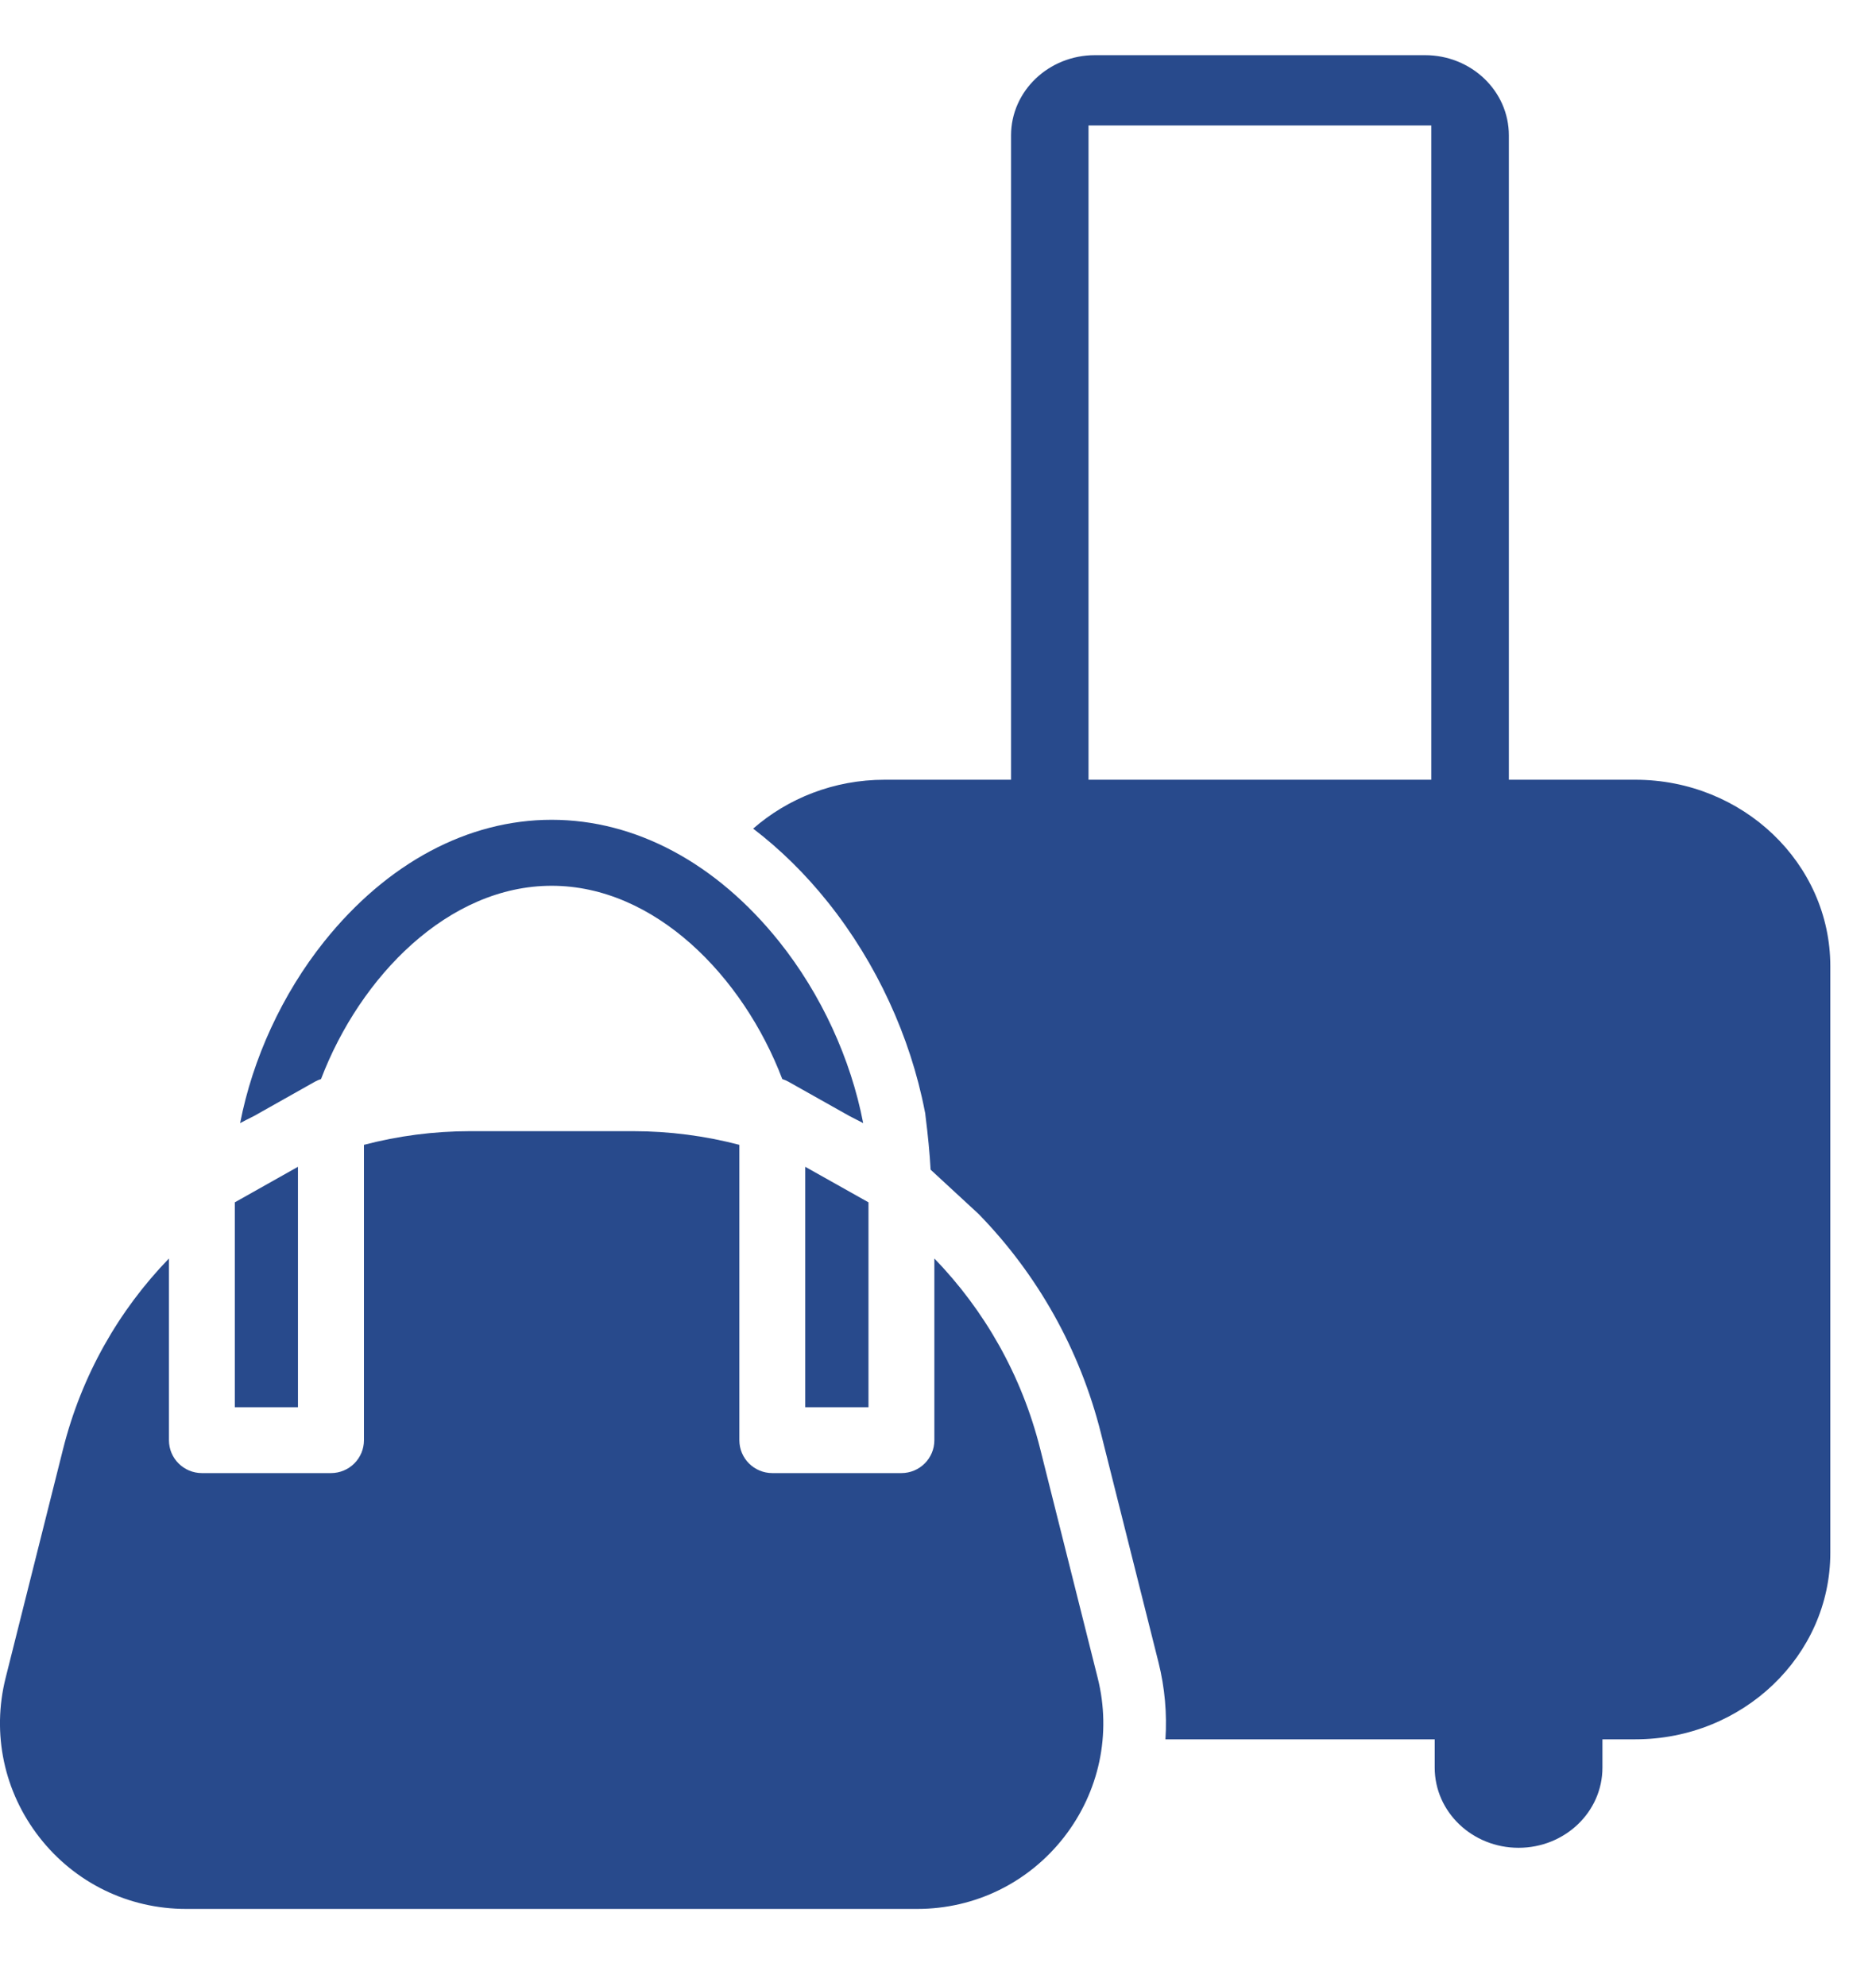
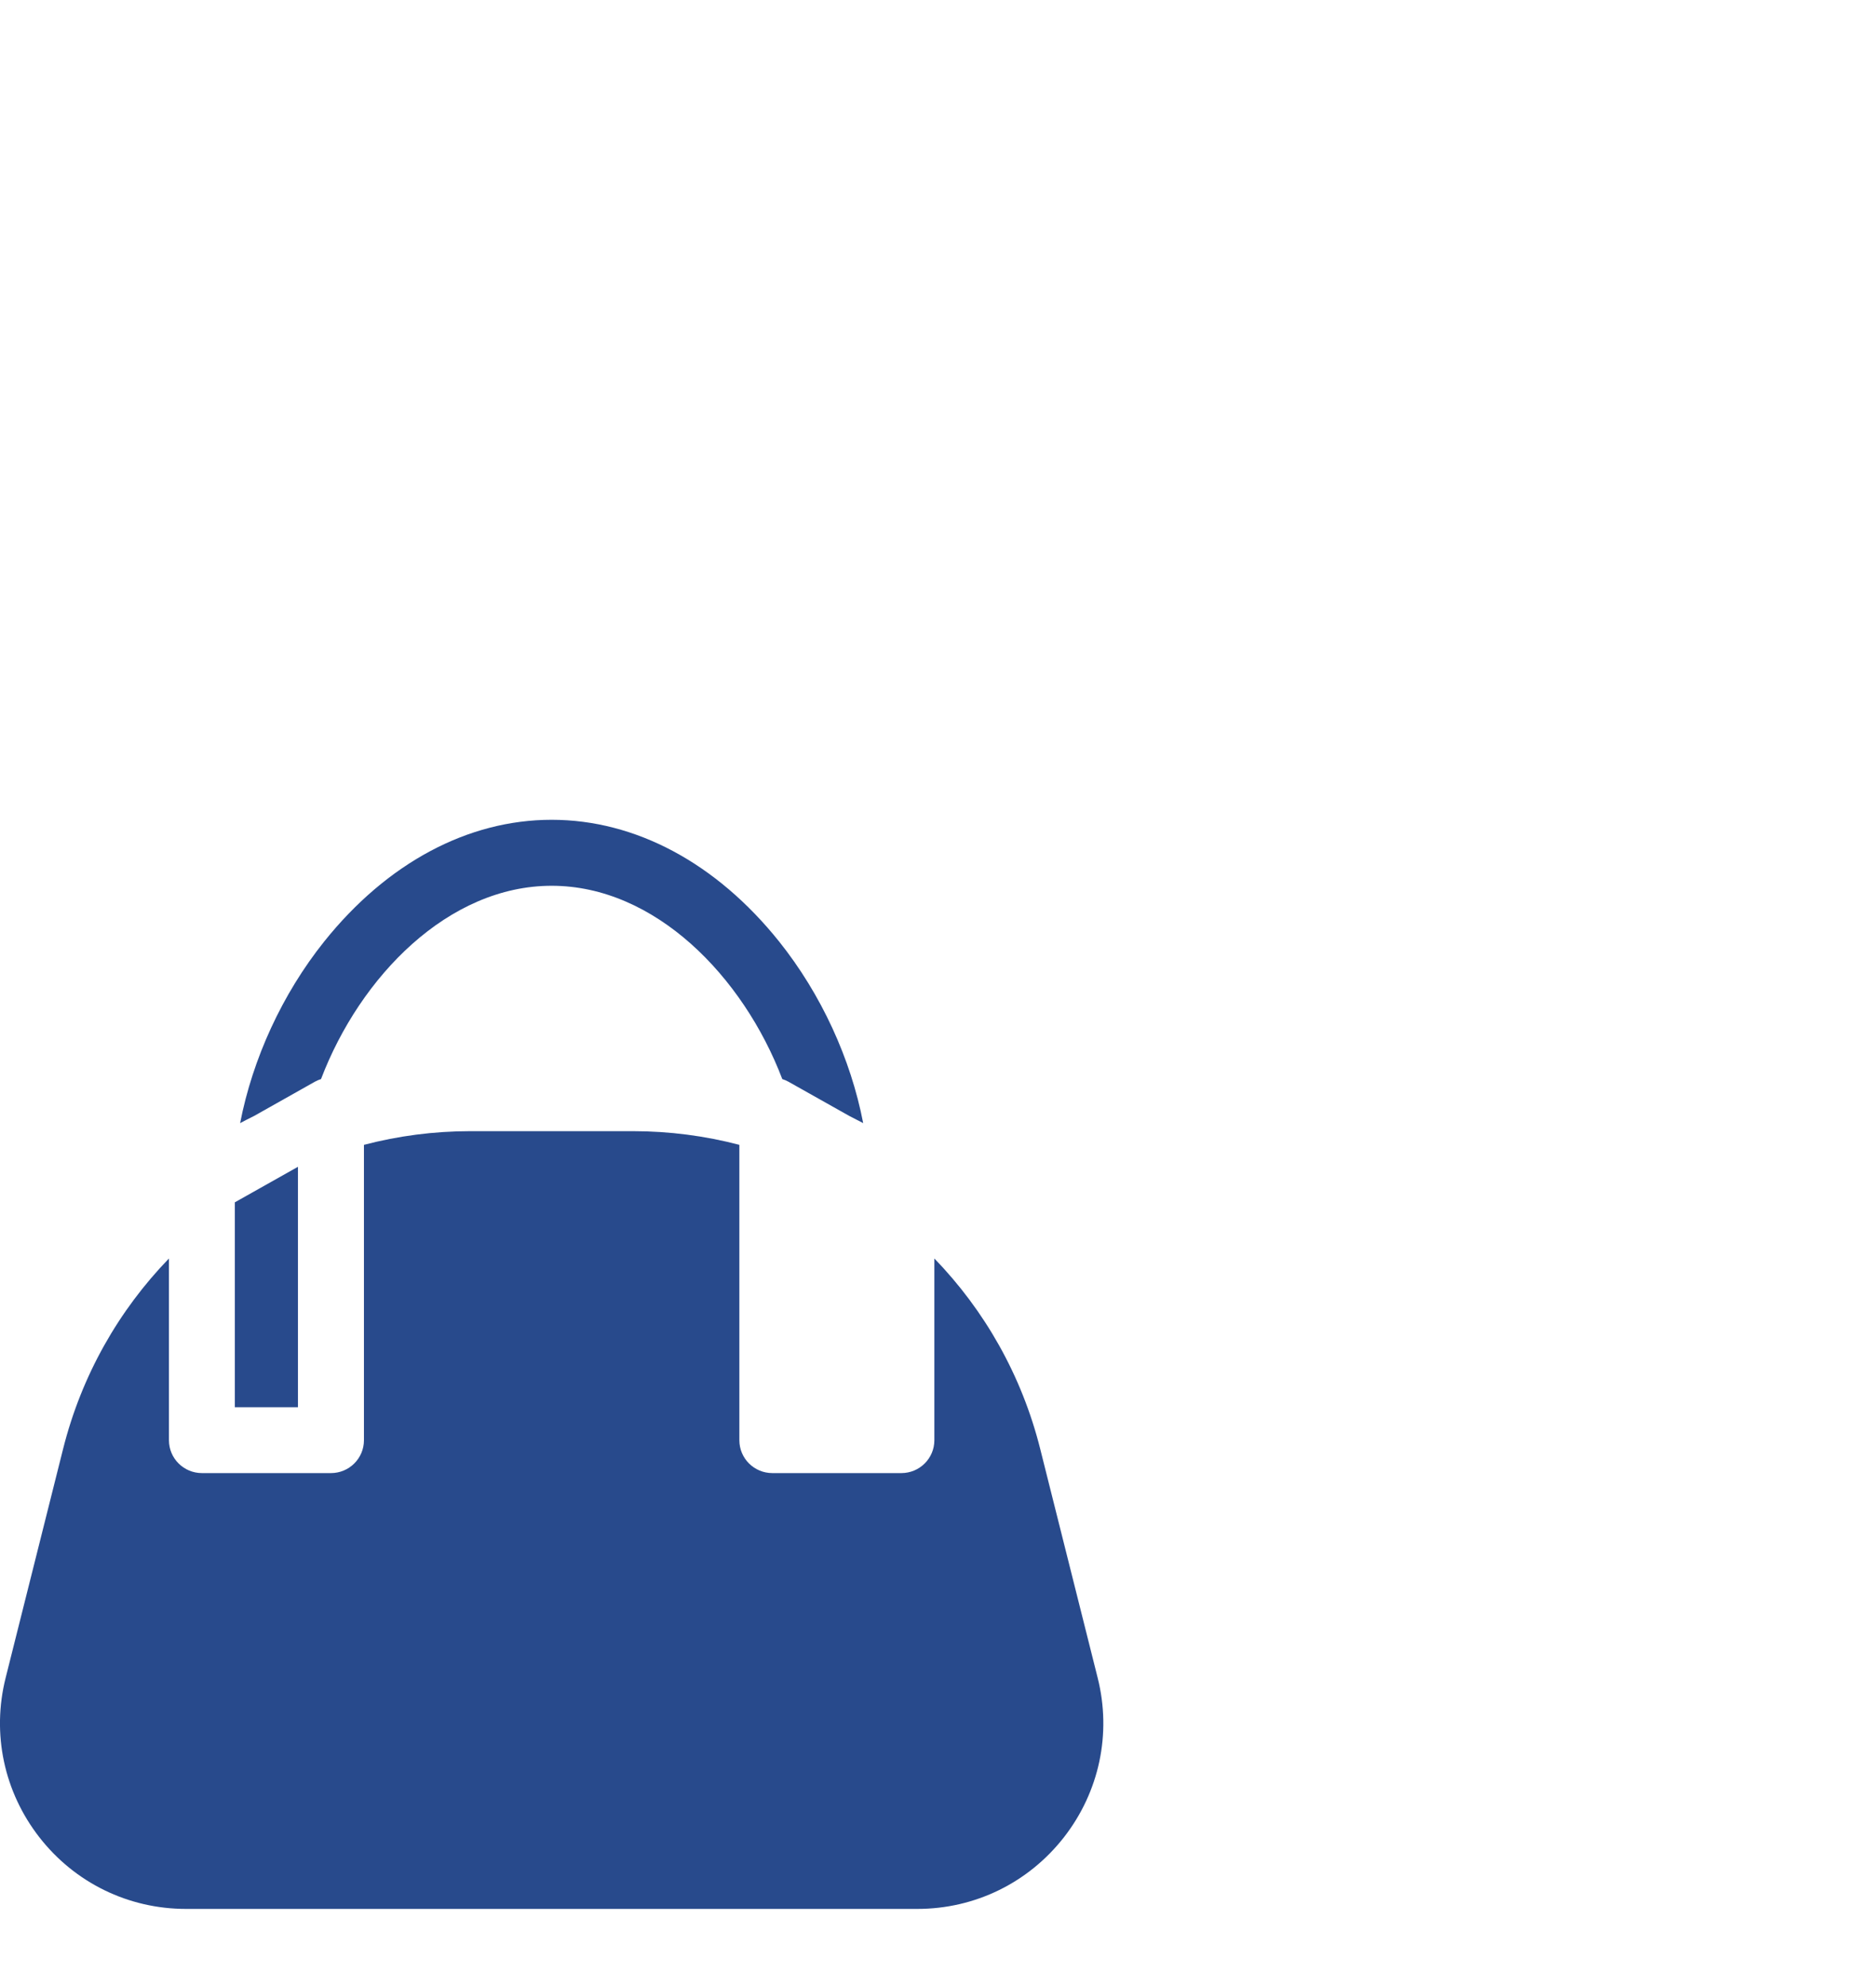
<svg xmlns="http://www.w3.org/2000/svg" width="17" height="18" viewBox="0 0 17 18" fill="none">
  <path d="M7.06 8.533C6.491 7.822 5.759 7.43 4.999 7.43C4.239 7.43 3.507 7.822 2.938 8.533C2.556 9.011 2.289 9.597 2.176 10.179C2.218 10.157 2.26 10.135 2.303 10.114L2.853 9.804C2.871 9.794 2.89 9.786 2.909 9.78C3.264 8.848 4.064 8.028 4.999 8.028C5.934 8.028 6.734 8.848 7.089 9.78C7.108 9.786 7.127 9.794 7.145 9.804L7.696 10.114C7.738 10.135 7.78 10.157 7.822 10.179C7.71 9.597 7.442 9.011 7.06 8.533Z" fill="#284A8C" />
  <path d="M9.947 15.207L9.426 13.131C9.258 12.463 8.921 11.875 8.467 11.406V13.053C8.467 13.218 8.333 13.351 8.168 13.351H6.999C6.834 13.351 6.7 13.218 6.7 13.053V10.376C6.391 10.295 6.067 10.252 5.735 10.252H4.263C3.931 10.252 3.607 10.295 3.298 10.376V13.053C3.298 13.218 3.164 13.351 2.999 13.351H1.83C1.665 13.351 1.531 13.218 1.531 13.053V11.406C1.077 11.875 0.74 12.463 0.572 13.131L0.051 15.207C-0.076 15.713 0.036 16.24 0.357 16.652C0.678 17.064 1.163 17.301 1.685 17.301H8.313C8.835 17.301 9.319 17.064 9.641 16.652C9.962 16.24 10.074 15.713 9.947 15.207Z" fill="#284A8C" />
  <path d="M2.128 10.897V12.754H2.7V10.575L2.128 10.897Z" fill="#284A8C" />
-   <path d="M7.297 10.575V12.754H7.87V10.897L7.297 10.575Z" fill="#284A8C" />
-   <path fill-rule="evenodd" clip-rule="evenodd" d="M14.819 7.067H13.673V1.227C13.673 0.825 13.333 0.5 12.913 0.5H9.922C9.502 0.5 9.162 0.826 9.162 1.227V7.067H8.016C7.558 7.067 7.14 7.235 6.825 7.51C7.071 7.698 7.299 7.922 7.503 8.178C7.943 8.728 8.25 9.398 8.38 10.07L8.384 10.089L8.386 10.107C8.409 10.29 8.425 10.454 8.433 10.601L8.864 10.999L8.875 11.01C9.397 11.548 9.785 12.225 9.977 12.992L10.498 15.066C10.556 15.298 10.576 15.533 10.561 15.764H13.001V16.02C13.001 16.422 13.341 16.747 13.761 16.747C14.181 16.747 14.521 16.422 14.521 16.02V15.764H14.819C15.793 15.764 16.586 15.006 16.586 14.074L16.586 8.757C16.586 7.825 15.793 7.067 14.819 7.067ZM12.97 7.067H9.864V1.137H12.97V7.067Z" fill="#284A8C" />
</svg>